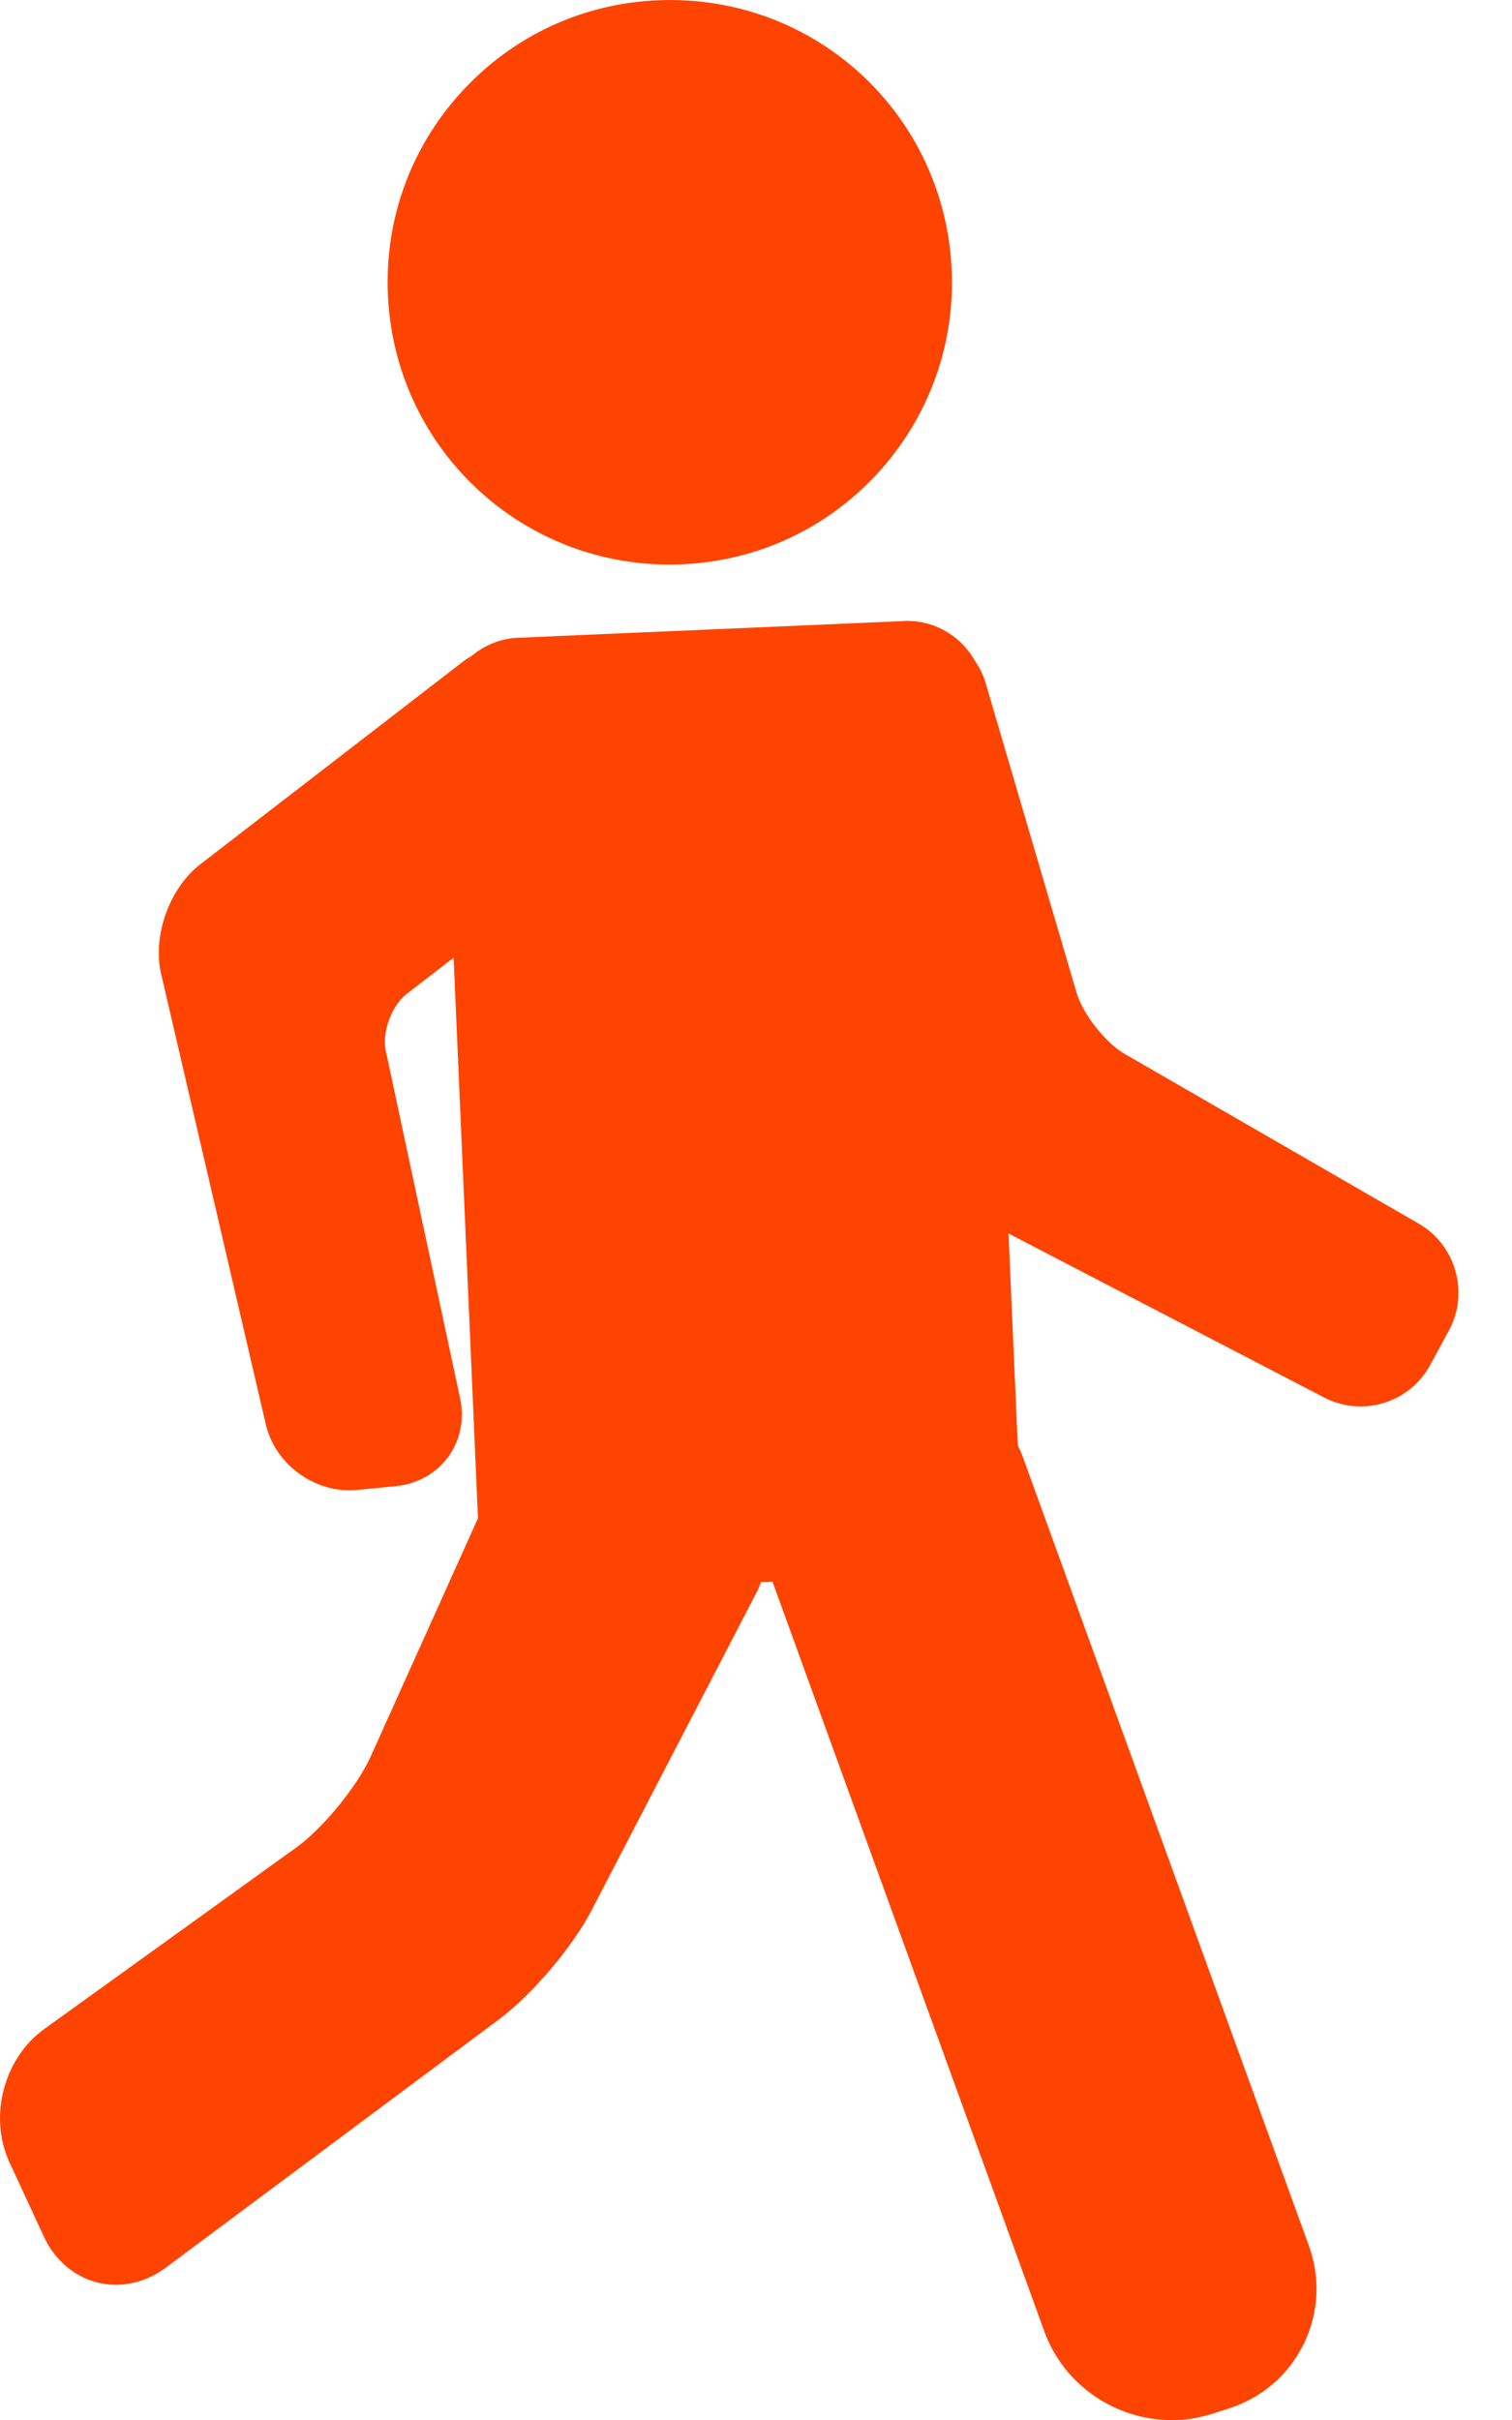
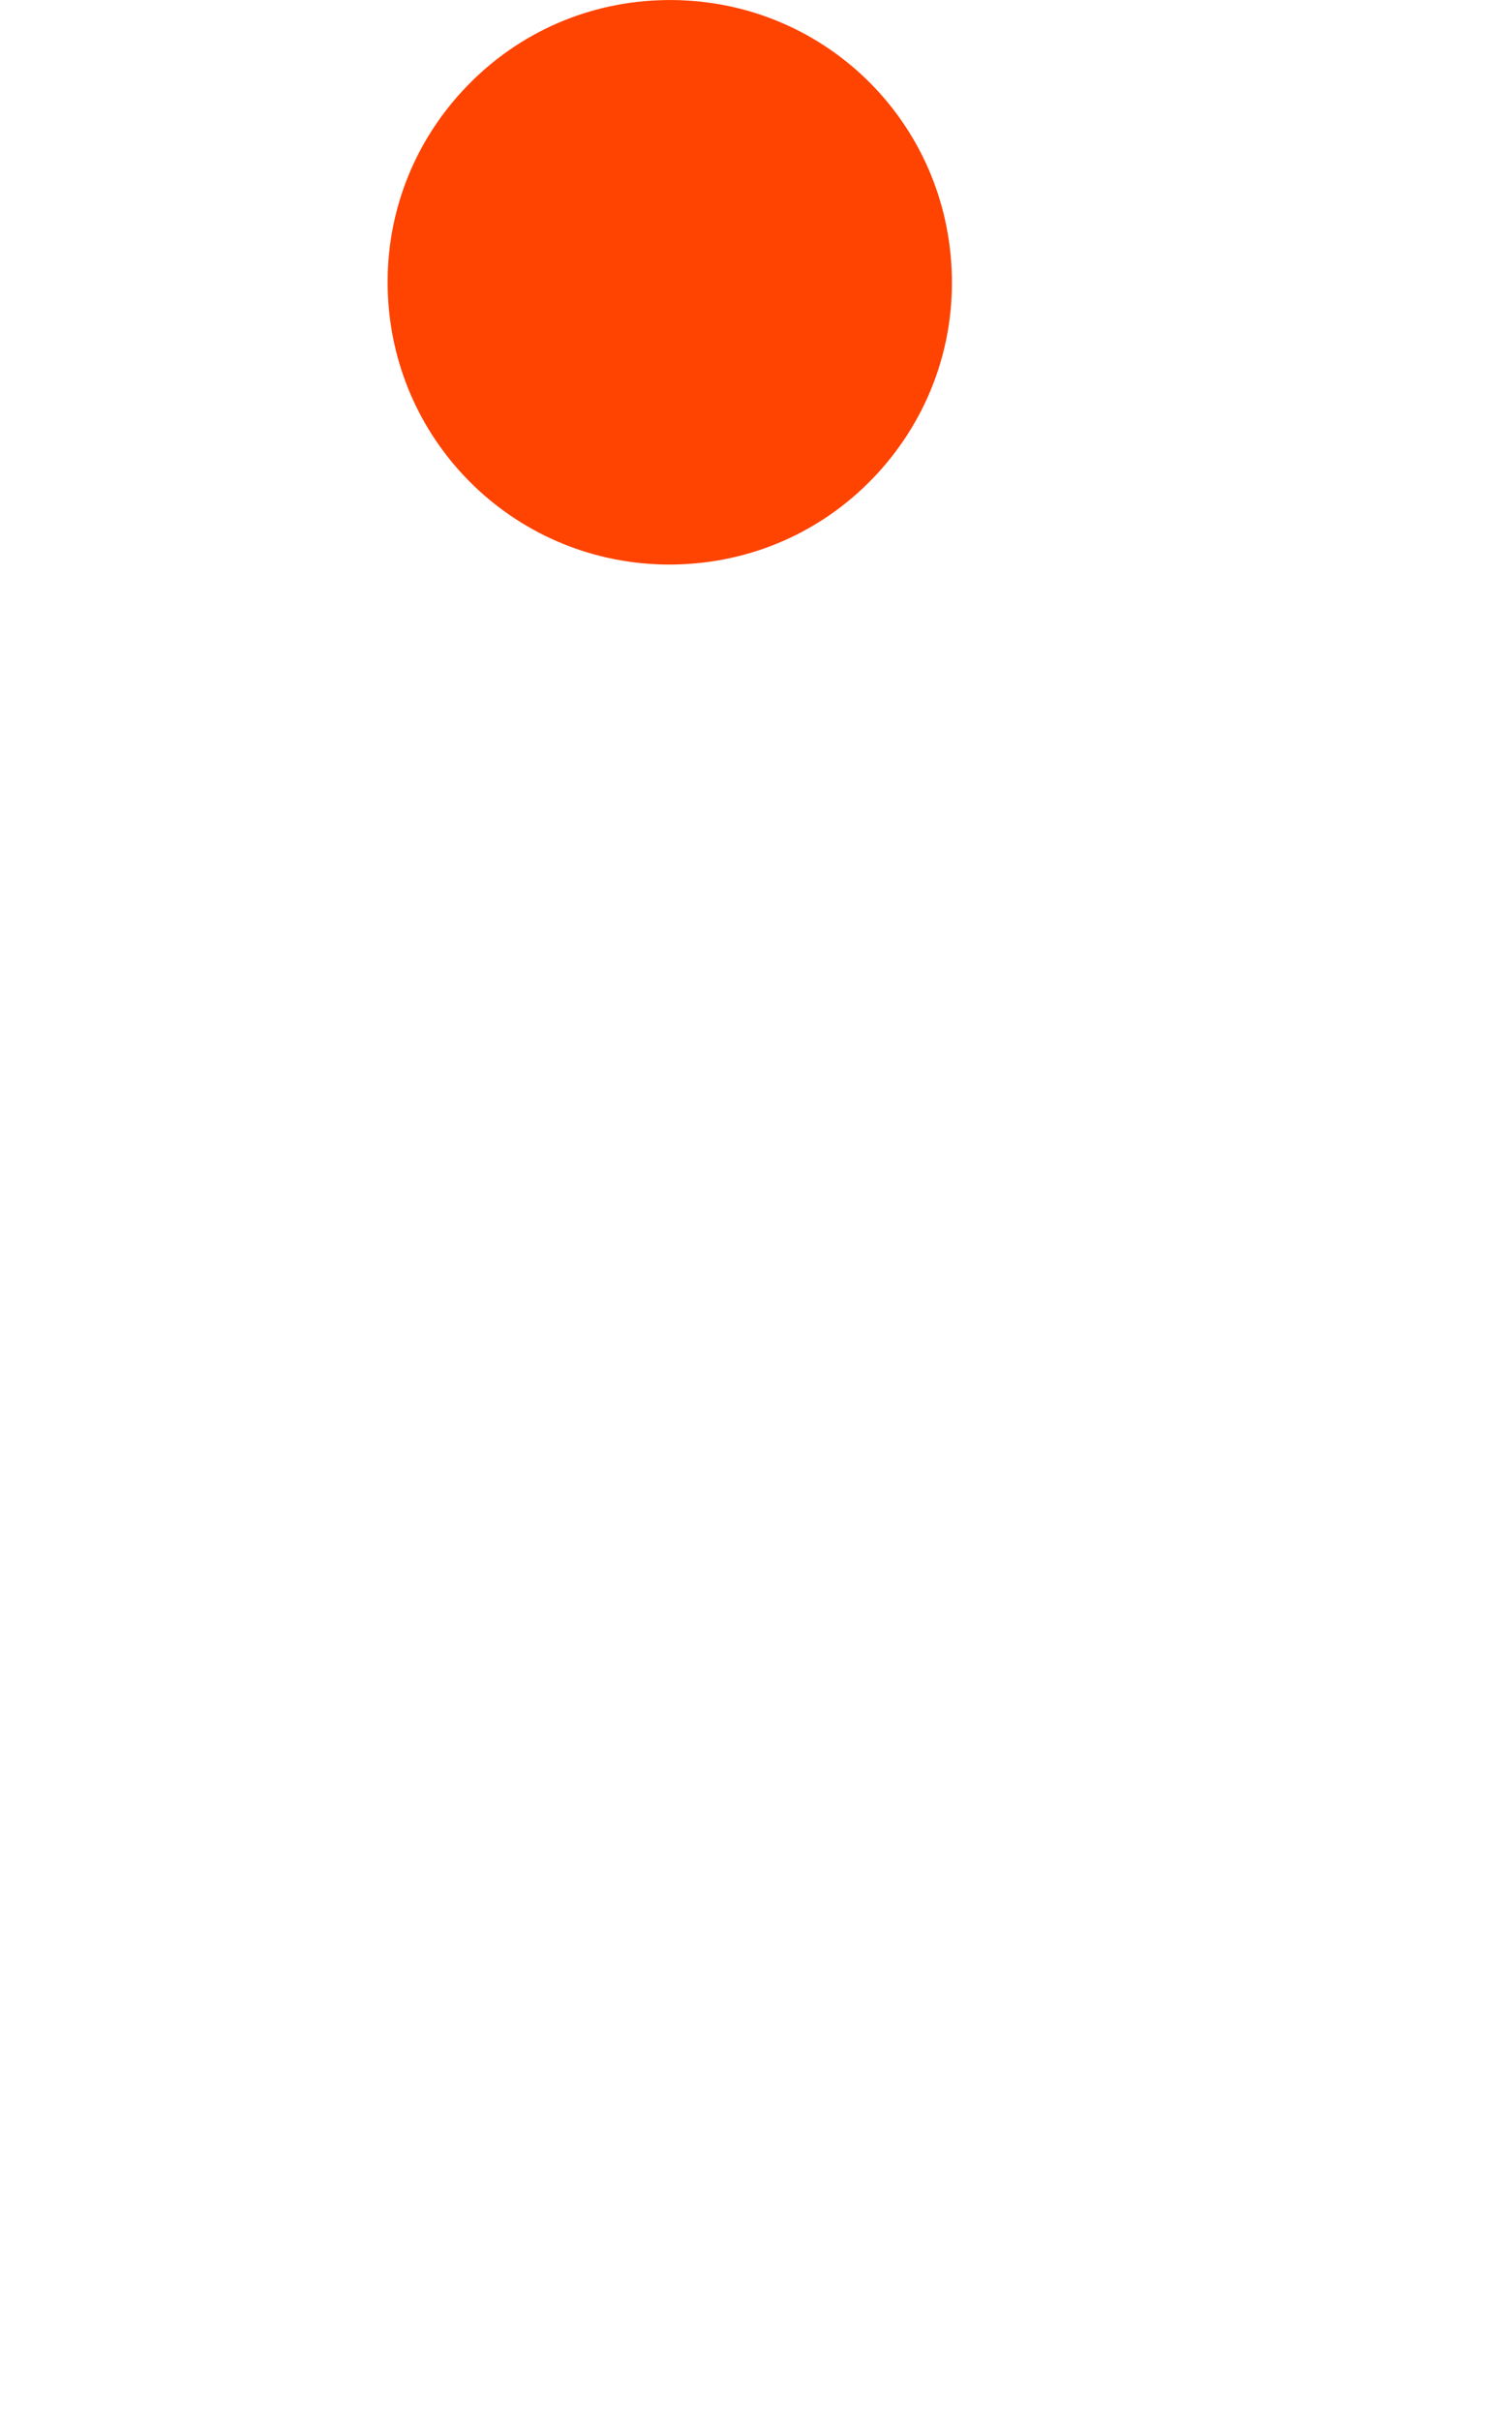
<svg xmlns="http://www.w3.org/2000/svg" width="15" height="24" viewBox="0 0 15 24" fill="none">
-   <path d="M14.076 12.136L11.156 10.451C10.968 10.343 10.742 10.055 10.681 9.848L9.777 6.77C9.754 6.693 9.72 6.625 9.678 6.564C9.547 6.323 9.293 6.158 9 6.158L5.139 6.325C4.969 6.332 4.812 6.396 4.683 6.502C4.657 6.518 4.631 6.533 4.607 6.551L1.984 8.574C1.681 8.808 1.511 9.284 1.598 9.656L2.637 14.126C2.723 14.499 3.08 14.78 3.466 14.78C3.493 14.78 3.519 14.779 3.545 14.776L3.933 14.738C4.14 14.717 4.328 14.611 4.447 14.448C4.566 14.285 4.609 14.074 4.565 13.87L3.827 10.42C3.788 10.239 3.886 9.971 4.033 9.858L4.5 9.498L4.741 15.038C4.741 15.044 4.743 15.049 4.743 15.055L3.677 17.421C3.542 17.718 3.205 18.131 2.94 18.322L0.44 20.122C0.037 20.412 -0.115 20.991 0.093 21.442L0.435 22.181C0.572 22.476 0.845 22.659 1.149 22.659C1.324 22.659 1.495 22.6 1.645 22.489L4.946 20.03C5.275 19.786 5.68 19.309 5.869 18.945L7.517 15.771C7.53 15.745 7.538 15.718 7.549 15.691L7.664 15.687L10.361 23.123C10.552 23.648 11.06 24.001 11.625 24.001C11.76 24.001 11.892 23.98 12.02 23.94L12.186 23.887C12.516 23.782 12.781 23.556 12.932 23.249C13.083 22.942 13.102 22.594 12.984 22.269L10.143 14.438C10.13 14.402 10.112 14.369 10.097 14.335L10.005 12.233L13.137 13.86C13.247 13.917 13.371 13.948 13.496 13.948C13.786 13.948 14.051 13.791 14.188 13.538L14.374 13.195C14.577 12.823 14.443 12.348 14.076 12.136Z" fill="#FF4300" />
  <path d="M6.643 5.599C6.684 5.599 6.725 5.598 6.766 5.596C7.513 5.564 8.203 5.243 8.708 4.692C9.213 4.14 9.474 3.425 9.441 2.679C9.375 1.136 8.086 -0.064 6.523 0.003C5.777 0.035 5.087 0.357 4.582 0.908C4.076 1.459 3.816 2.174 3.848 2.921C3.913 4.423 5.141 5.599 6.643 5.599Z" fill="#FF4300" />
</svg>